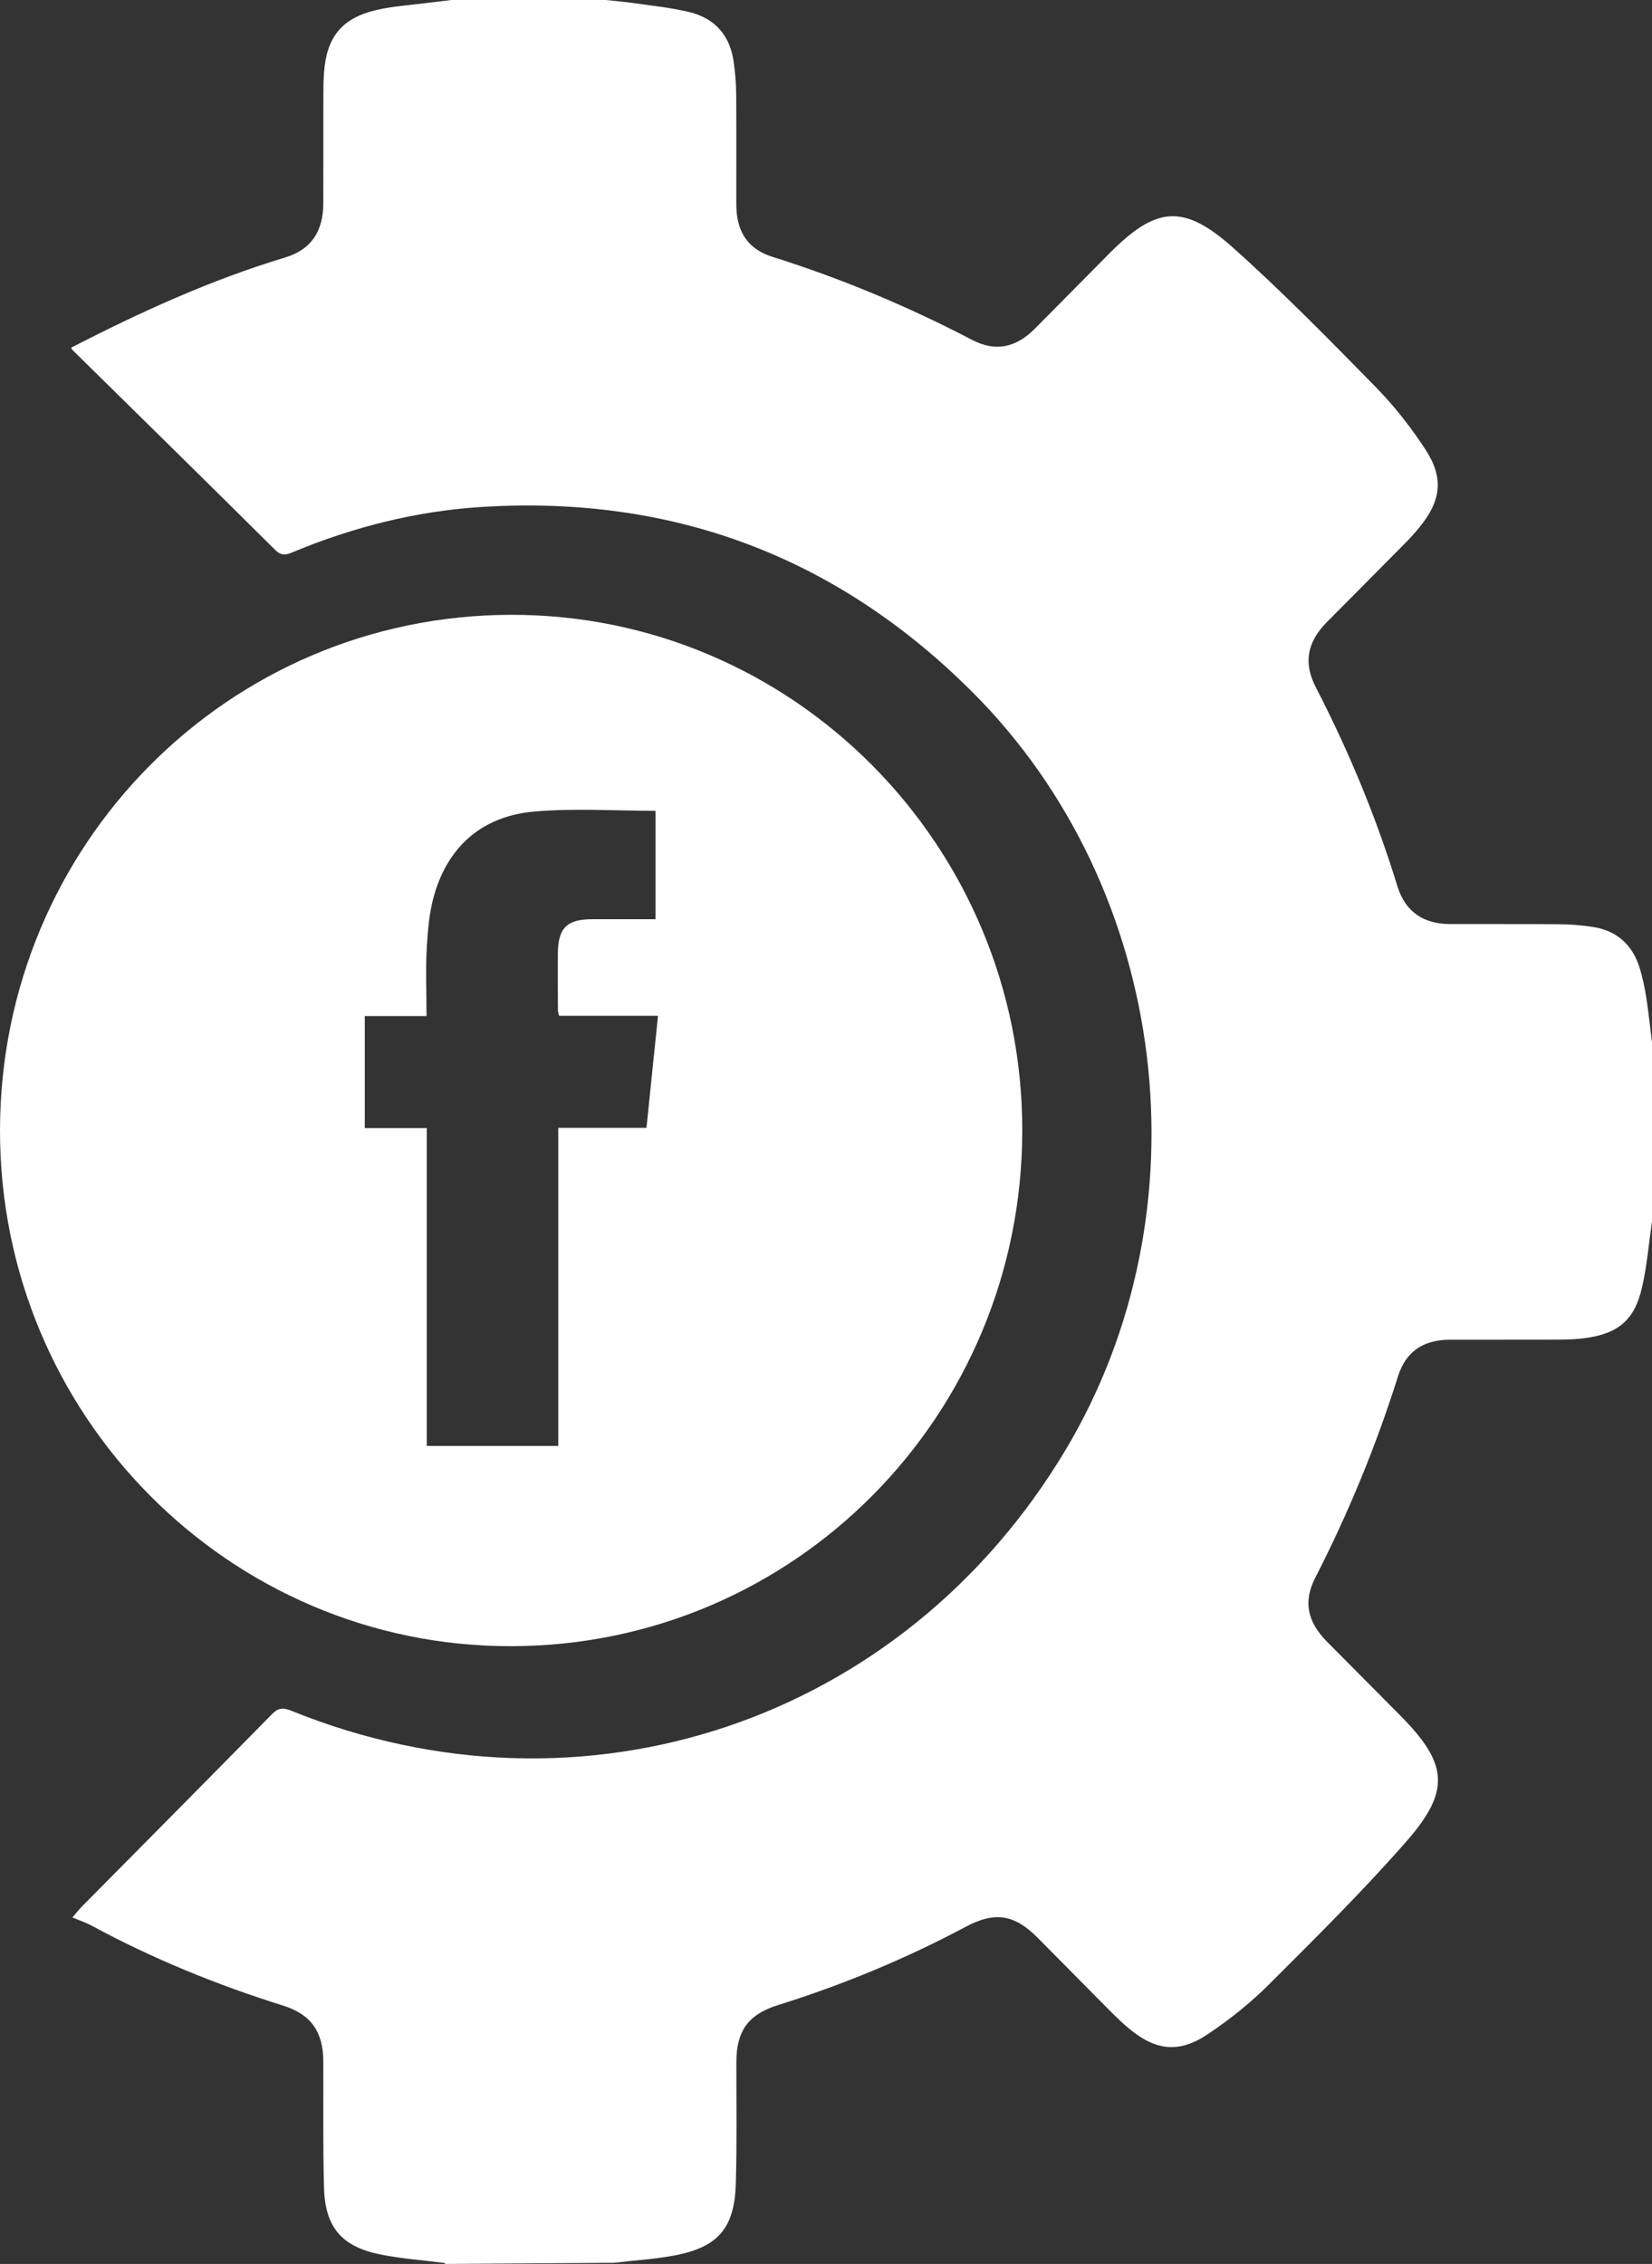
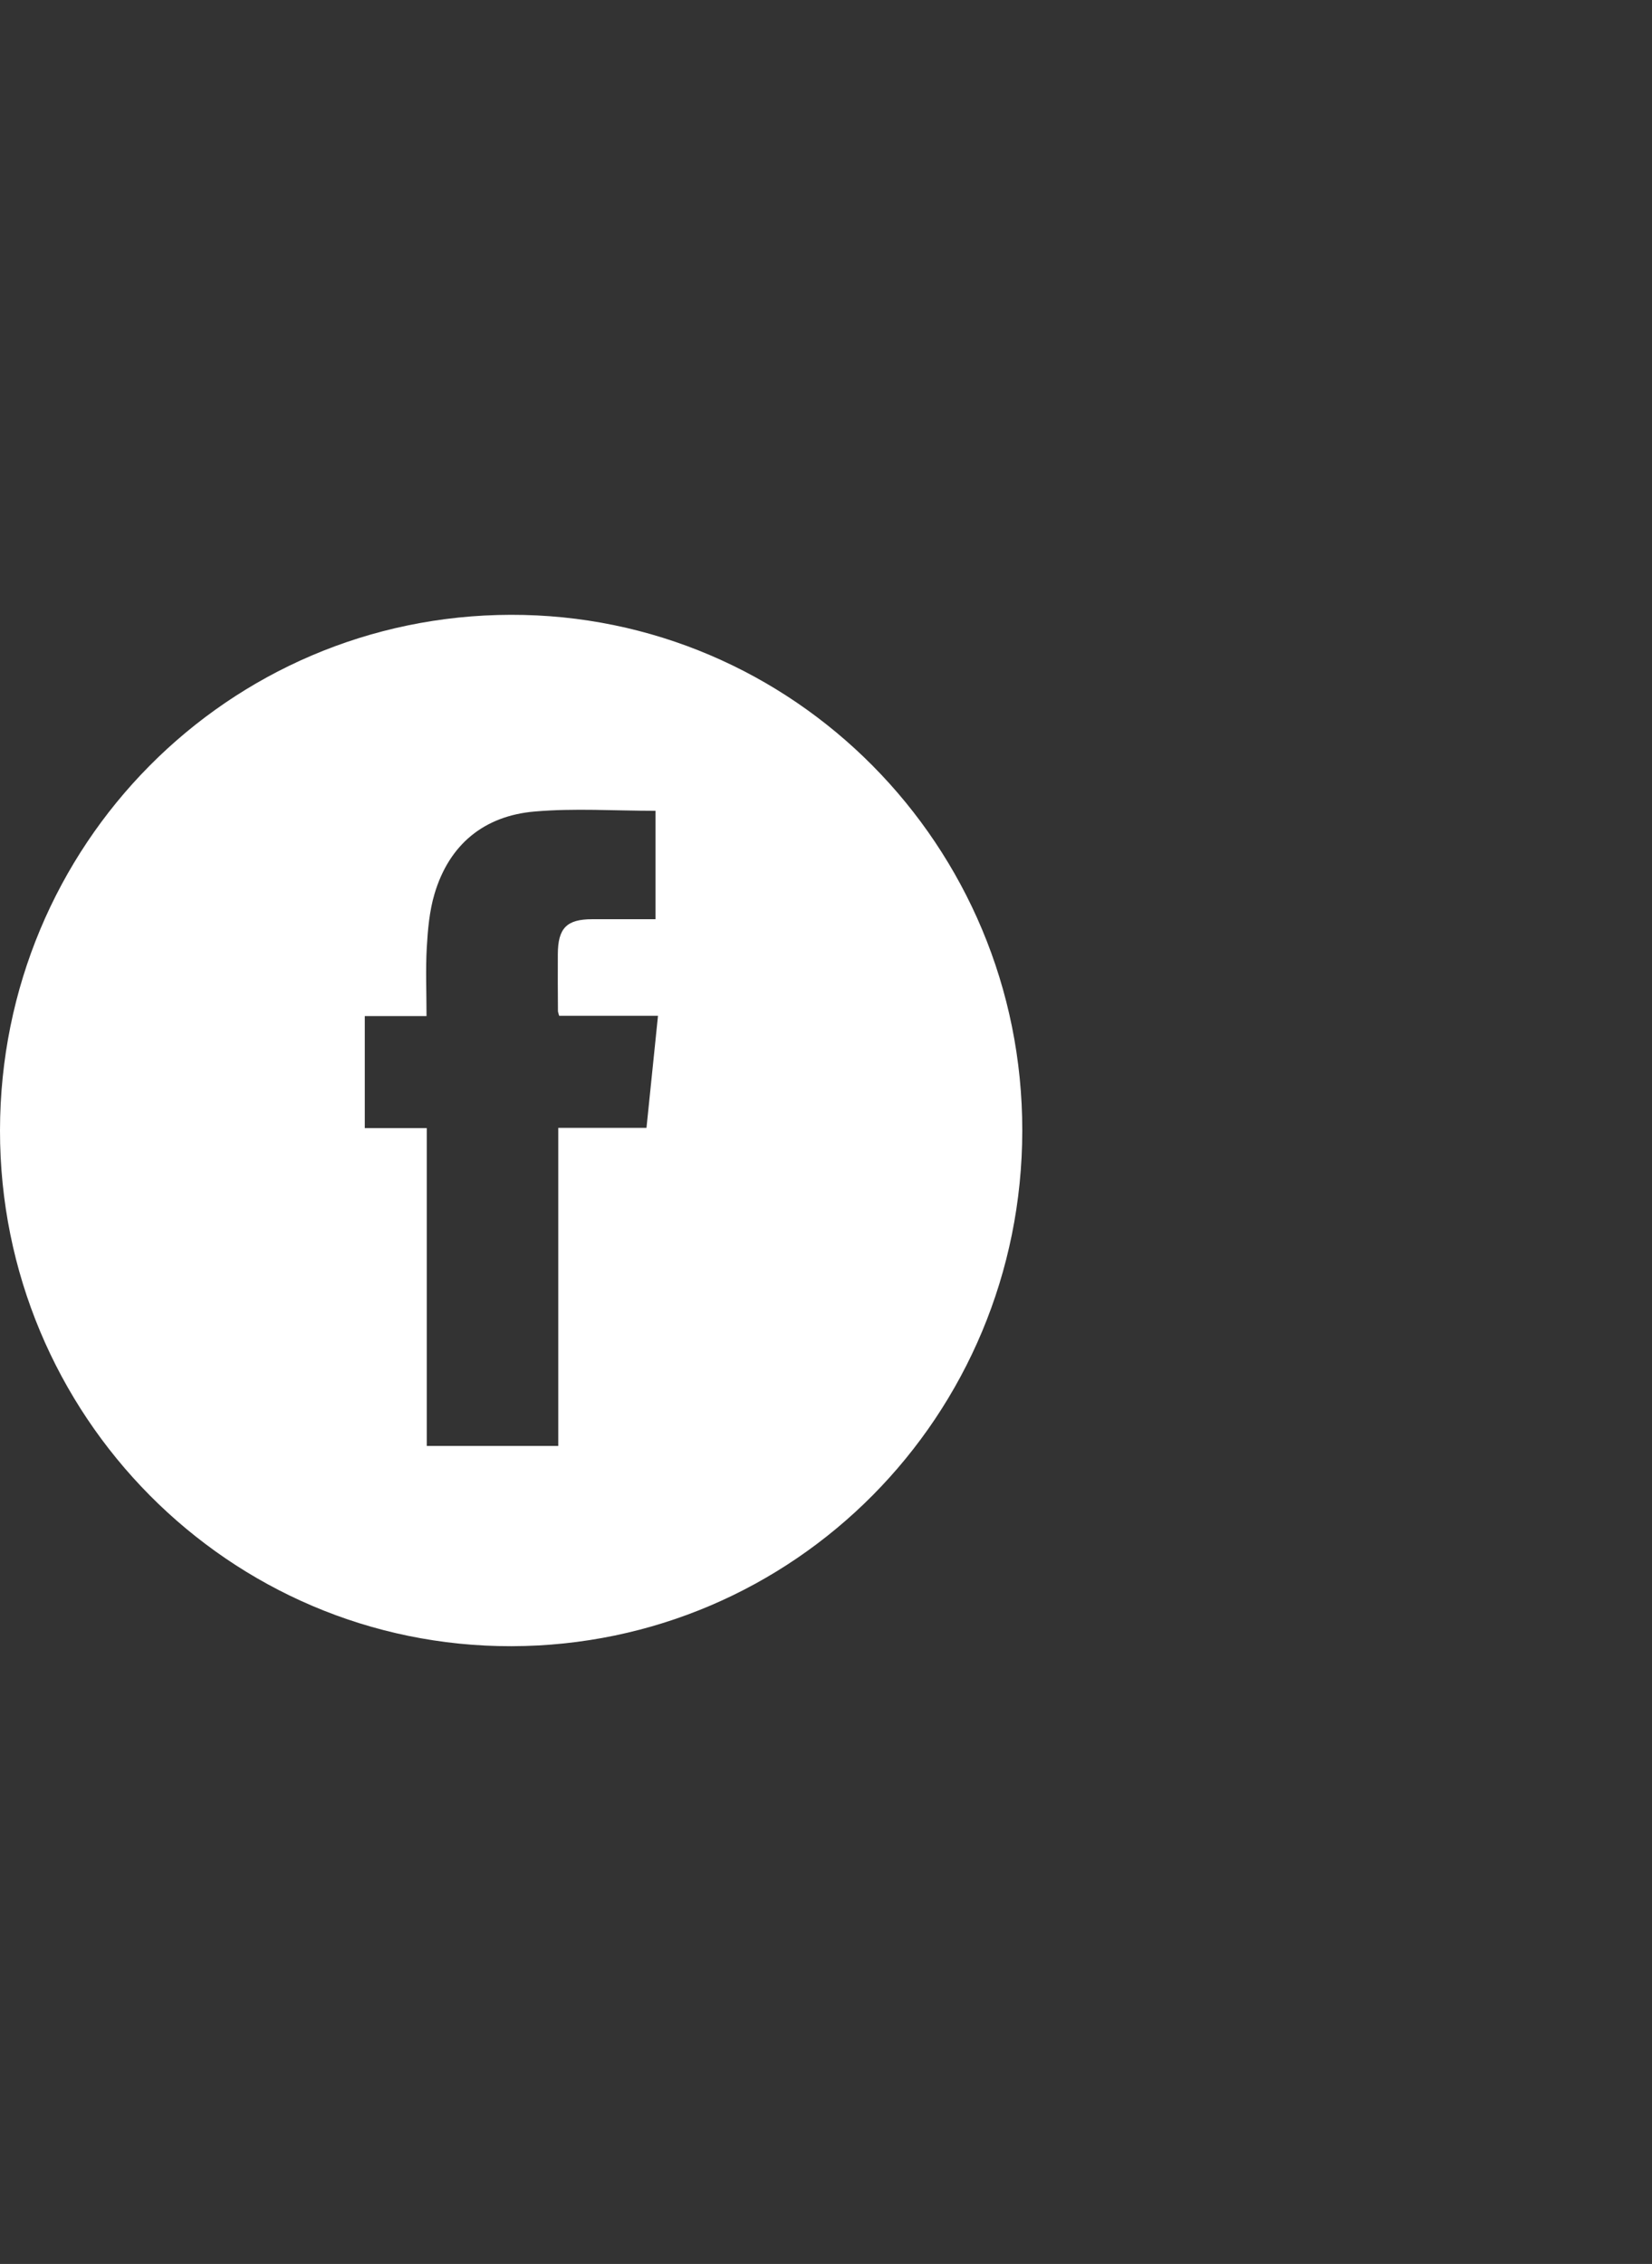
<svg xmlns="http://www.w3.org/2000/svg" width="27" height="37" viewBox="0 0 27 37" fill="none">
  <rect x="0" y="0" width="27" height="37" fill="#333333" stroke="none" />
-   <path d="M7.275 37C7.274 36.995 7.273 36.99 7.273 36.985C6.921 36.94 6.564 36.915 6.217 36.845C5.579 36.715 5.312 36.398 5.295 35.745C5.277 35.059 5.287 34.373 5.284 33.687C5.282 33.208 5.084 32.921 4.628 32.778C3.544 32.439 2.496 32.011 1.495 31.47C1.403 31.42 1.302 31.387 1.183 31.337C1.242 31.27 1.29 31.208 1.344 31.153C2.379 30.107 3.416 29.063 4.447 28.013C4.552 27.906 4.634 27.908 4.761 27.959C9.532 29.892 14.755 28.135 17.408 23.709C19.759 19.788 19.121 14.537 15.893 11.311C13.674 9.093 10.993 8.092 7.879 8.285C6.813 8.351 5.786 8.609 4.798 9.019C4.688 9.065 4.607 9.095 4.499 8.989C3.398 7.895 2.289 6.807 1.183 5.718C1.172 5.708 1.168 5.69 1.164 5.681C2.293 5.101 3.443 4.575 4.661 4.208C5.088 4.08 5.283 3.776 5.284 3.325C5.286 2.745 5.284 2.165 5.285 1.585C5.285 1.454 5.286 1.324 5.295 1.194C5.336 0.607 5.585 0.295 6.155 0.163C6.421 0.101 6.698 0.085 6.971 0.049C7.106 0.032 7.242 0.016 7.378 0C8.22 0 9.062 0 9.904 0C10.063 0.018 10.224 0.031 10.384 0.054C10.679 0.097 10.978 0.127 11.268 0.198C11.687 0.3 11.934 0.582 11.992 1.018C12.015 1.188 12.031 1.359 12.032 1.53C12.037 2.134 12.033 2.738 12.034 3.342C12.035 3.776 12.213 4.068 12.623 4.197C13.753 4.552 14.84 5.008 15.892 5.557C16.271 5.755 16.607 5.679 16.91 5.375C17.317 4.966 17.722 4.555 18.128 4.145C18.892 3.374 19.339 3.323 20.15 4.046C20.961 4.77 21.724 5.55 22.486 6.327C22.791 6.638 23.065 6.989 23.303 7.355C23.601 7.816 23.55 8.185 23.204 8.612C23.122 8.713 23.034 8.809 22.942 8.901C22.525 9.324 22.106 9.743 21.688 10.165C21.367 10.489 21.297 10.828 21.505 11.232C22.045 12.277 22.493 13.357 22.839 14.483C22.967 14.902 23.267 15.101 23.697 15.102C24.296 15.104 24.895 15.1 25.493 15.105C25.671 15.106 25.849 15.122 26.025 15.148C26.414 15.205 26.673 15.43 26.794 15.805C26.843 15.96 26.877 16.121 26.903 16.281C26.943 16.537 26.97 16.796 27.002 17.053C27.002 18.017 27.002 18.981 27.002 19.945C26.95 20.306 26.92 20.672 26.84 21.027C26.72 21.57 26.454 21.795 25.906 21.869C25.762 21.889 25.616 21.893 25.471 21.894C24.88 21.896 24.289 21.894 23.698 21.895C23.273 21.896 22.98 22.079 22.85 22.49C22.491 23.628 22.04 24.725 21.496 25.786C21.294 26.18 21.371 26.51 21.689 26.831C22.083 27.229 22.478 27.627 22.874 28.025C23.665 28.819 23.717 29.261 22.982 30.099C22.27 30.911 21.5 31.673 20.736 32.436C20.433 32.738 20.092 33.01 19.737 33.247C19.265 33.562 18.885 33.514 18.449 33.15C18.349 33.068 18.255 32.976 18.163 32.885C17.762 32.481 17.362 32.076 16.962 31.672C16.581 31.287 16.262 31.234 15.783 31.49C14.801 32.013 13.778 32.437 12.717 32.769C12.228 32.922 12.035 33.192 12.035 33.704C12.034 34.365 12.045 35.027 12.026 35.687C12.005 36.412 11.738 36.724 11.034 36.859C10.705 36.923 10.367 36.942 10.032 36.981" fill="white" />
  <path d="M8.347 10.048C3.726 10.058 0.005 13.813 4.71254e-06 18.473C-0.005 23.131 3.746 26.914 8.36 26.904C12.983 26.894 16.704 23.137 16.708 18.478C16.712 13.818 12.962 10.038 8.347 10.048ZM10.566 18.433H9.124V23.631H6.975V18.437H5.962V16.606H6.971C6.971 16.217 6.955 15.851 6.975 15.487C6.992 15.193 7.018 14.891 7.101 14.611C7.341 13.8 7.912 13.335 8.734 13.263C9.385 13.206 10.045 13.251 10.713 13.251V15.023C10.363 15.023 10.021 15.022 9.678 15.023C9.262 15.023 9.119 15.168 9.117 15.594C9.115 15.904 9.117 16.213 9.119 16.523C9.119 16.54 9.127 16.558 9.139 16.602H10.754C10.689 17.225 10.629 17.82 10.566 18.433Z" fill="white" />
</svg>